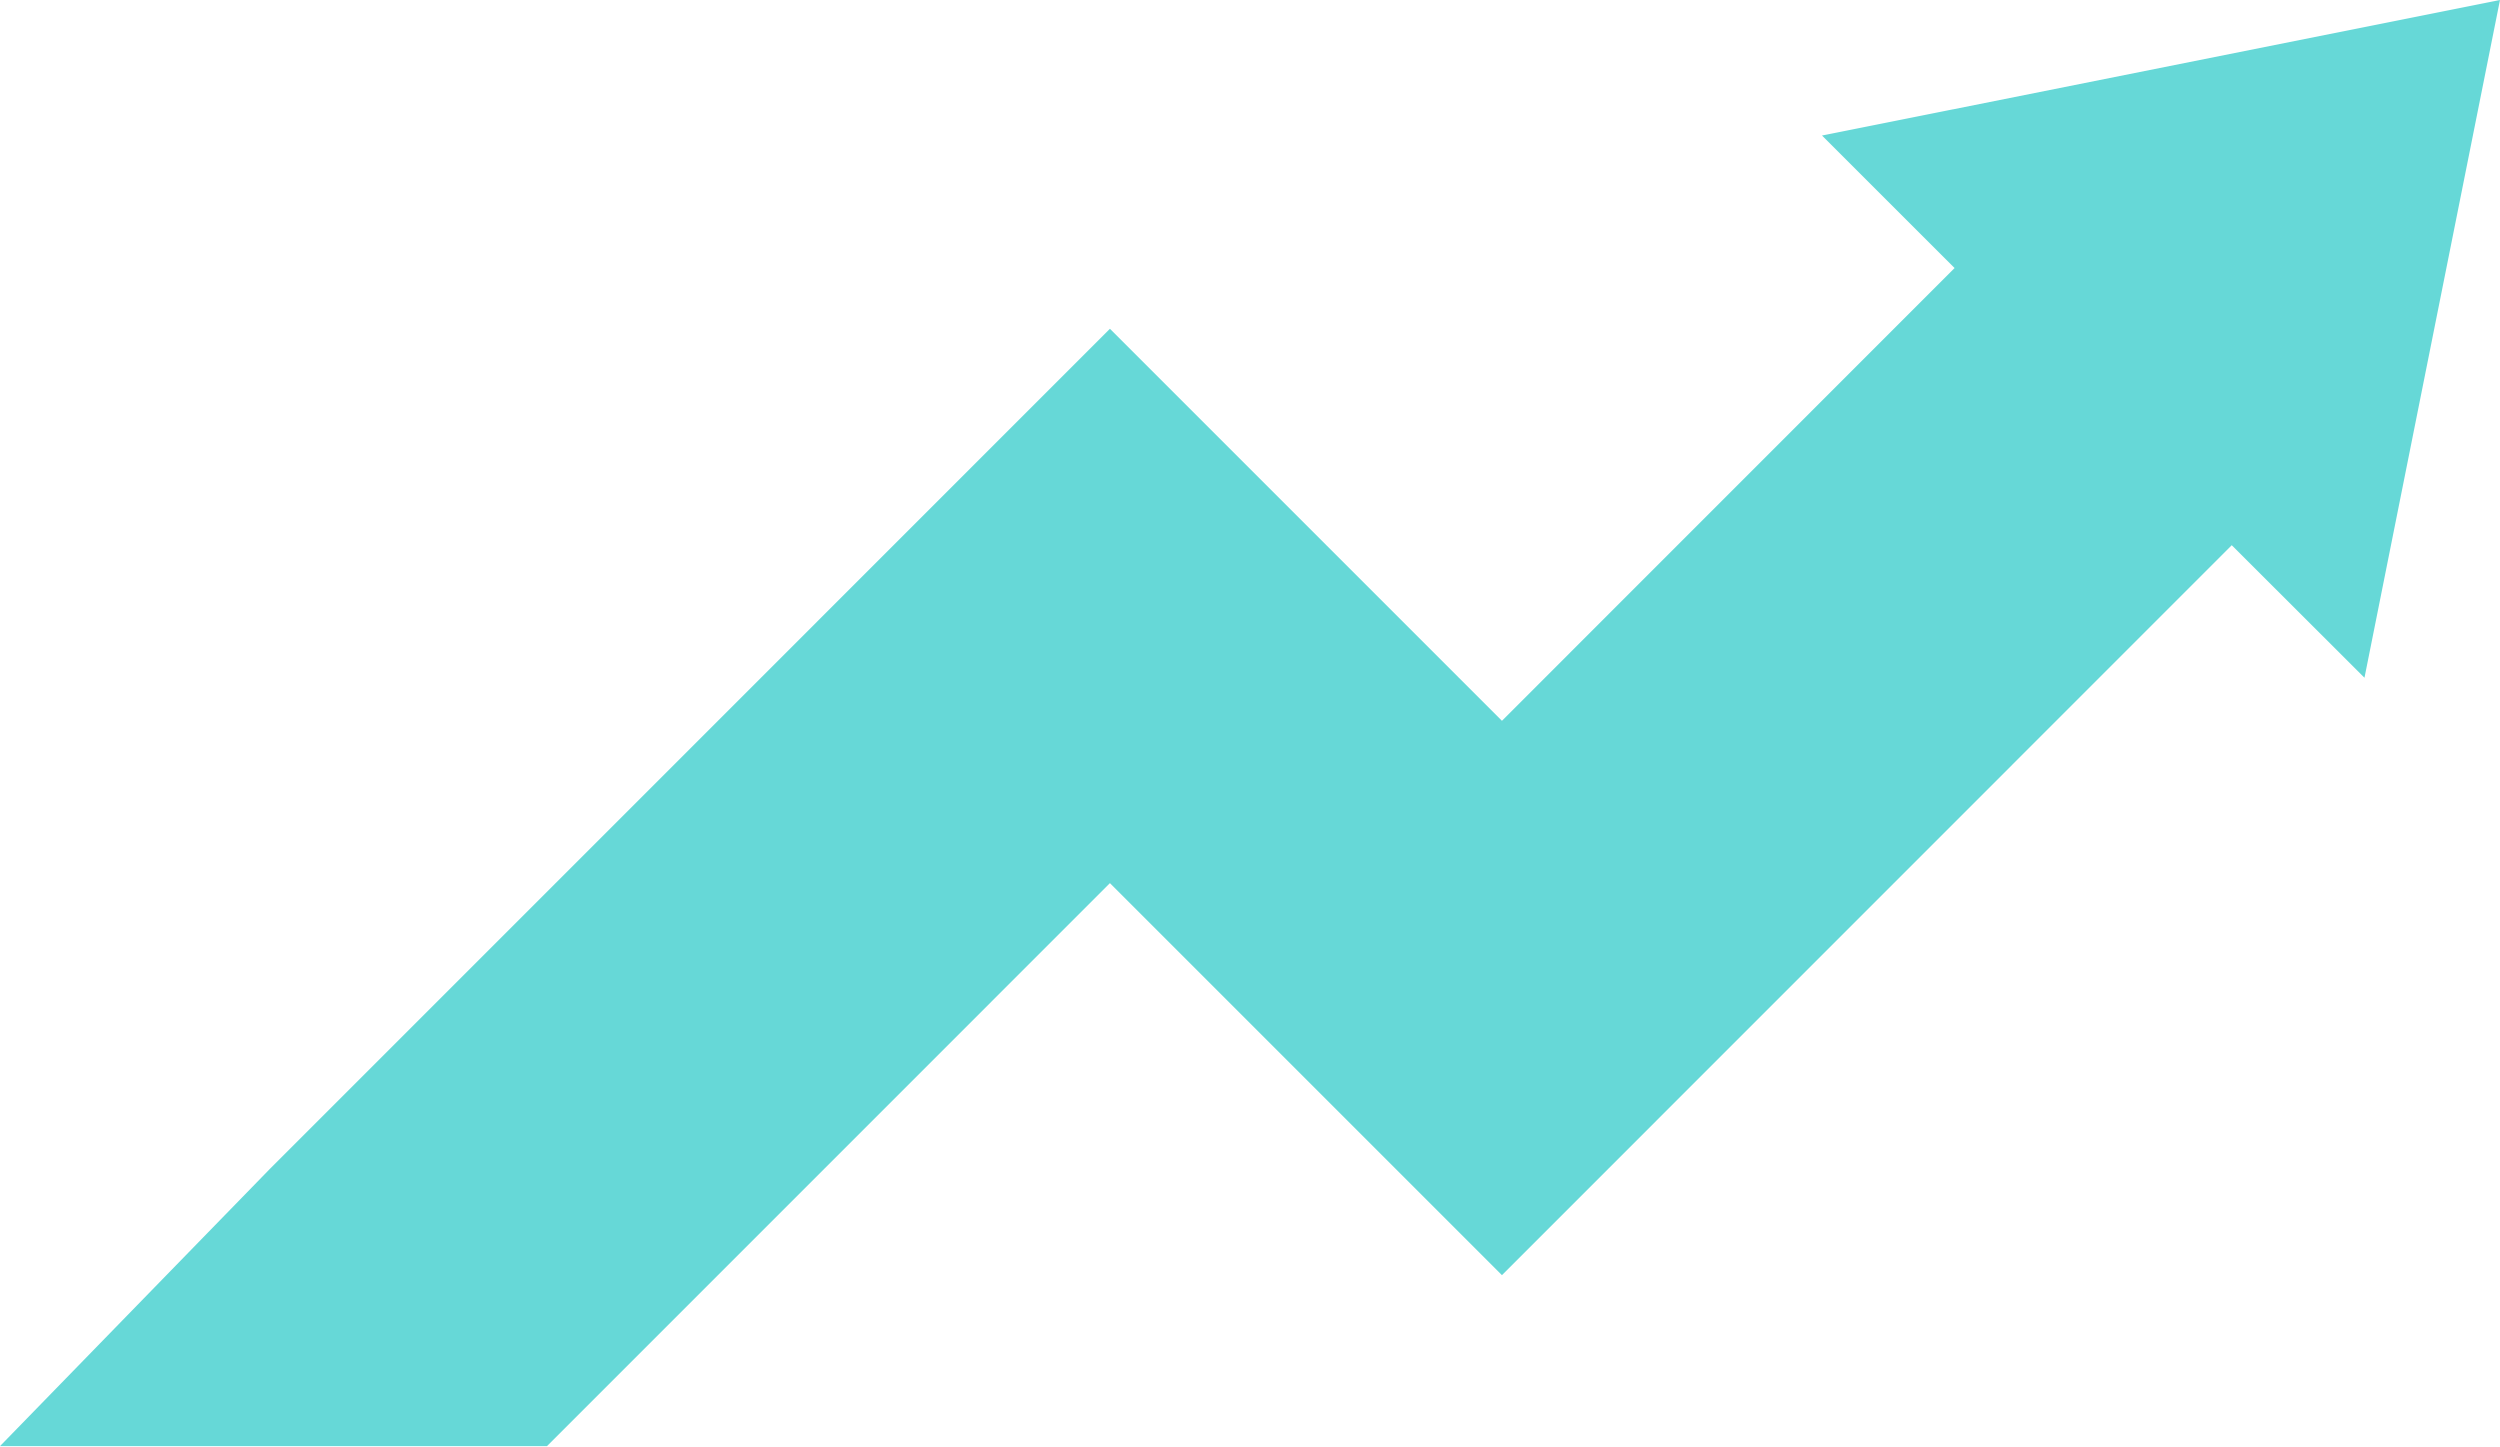
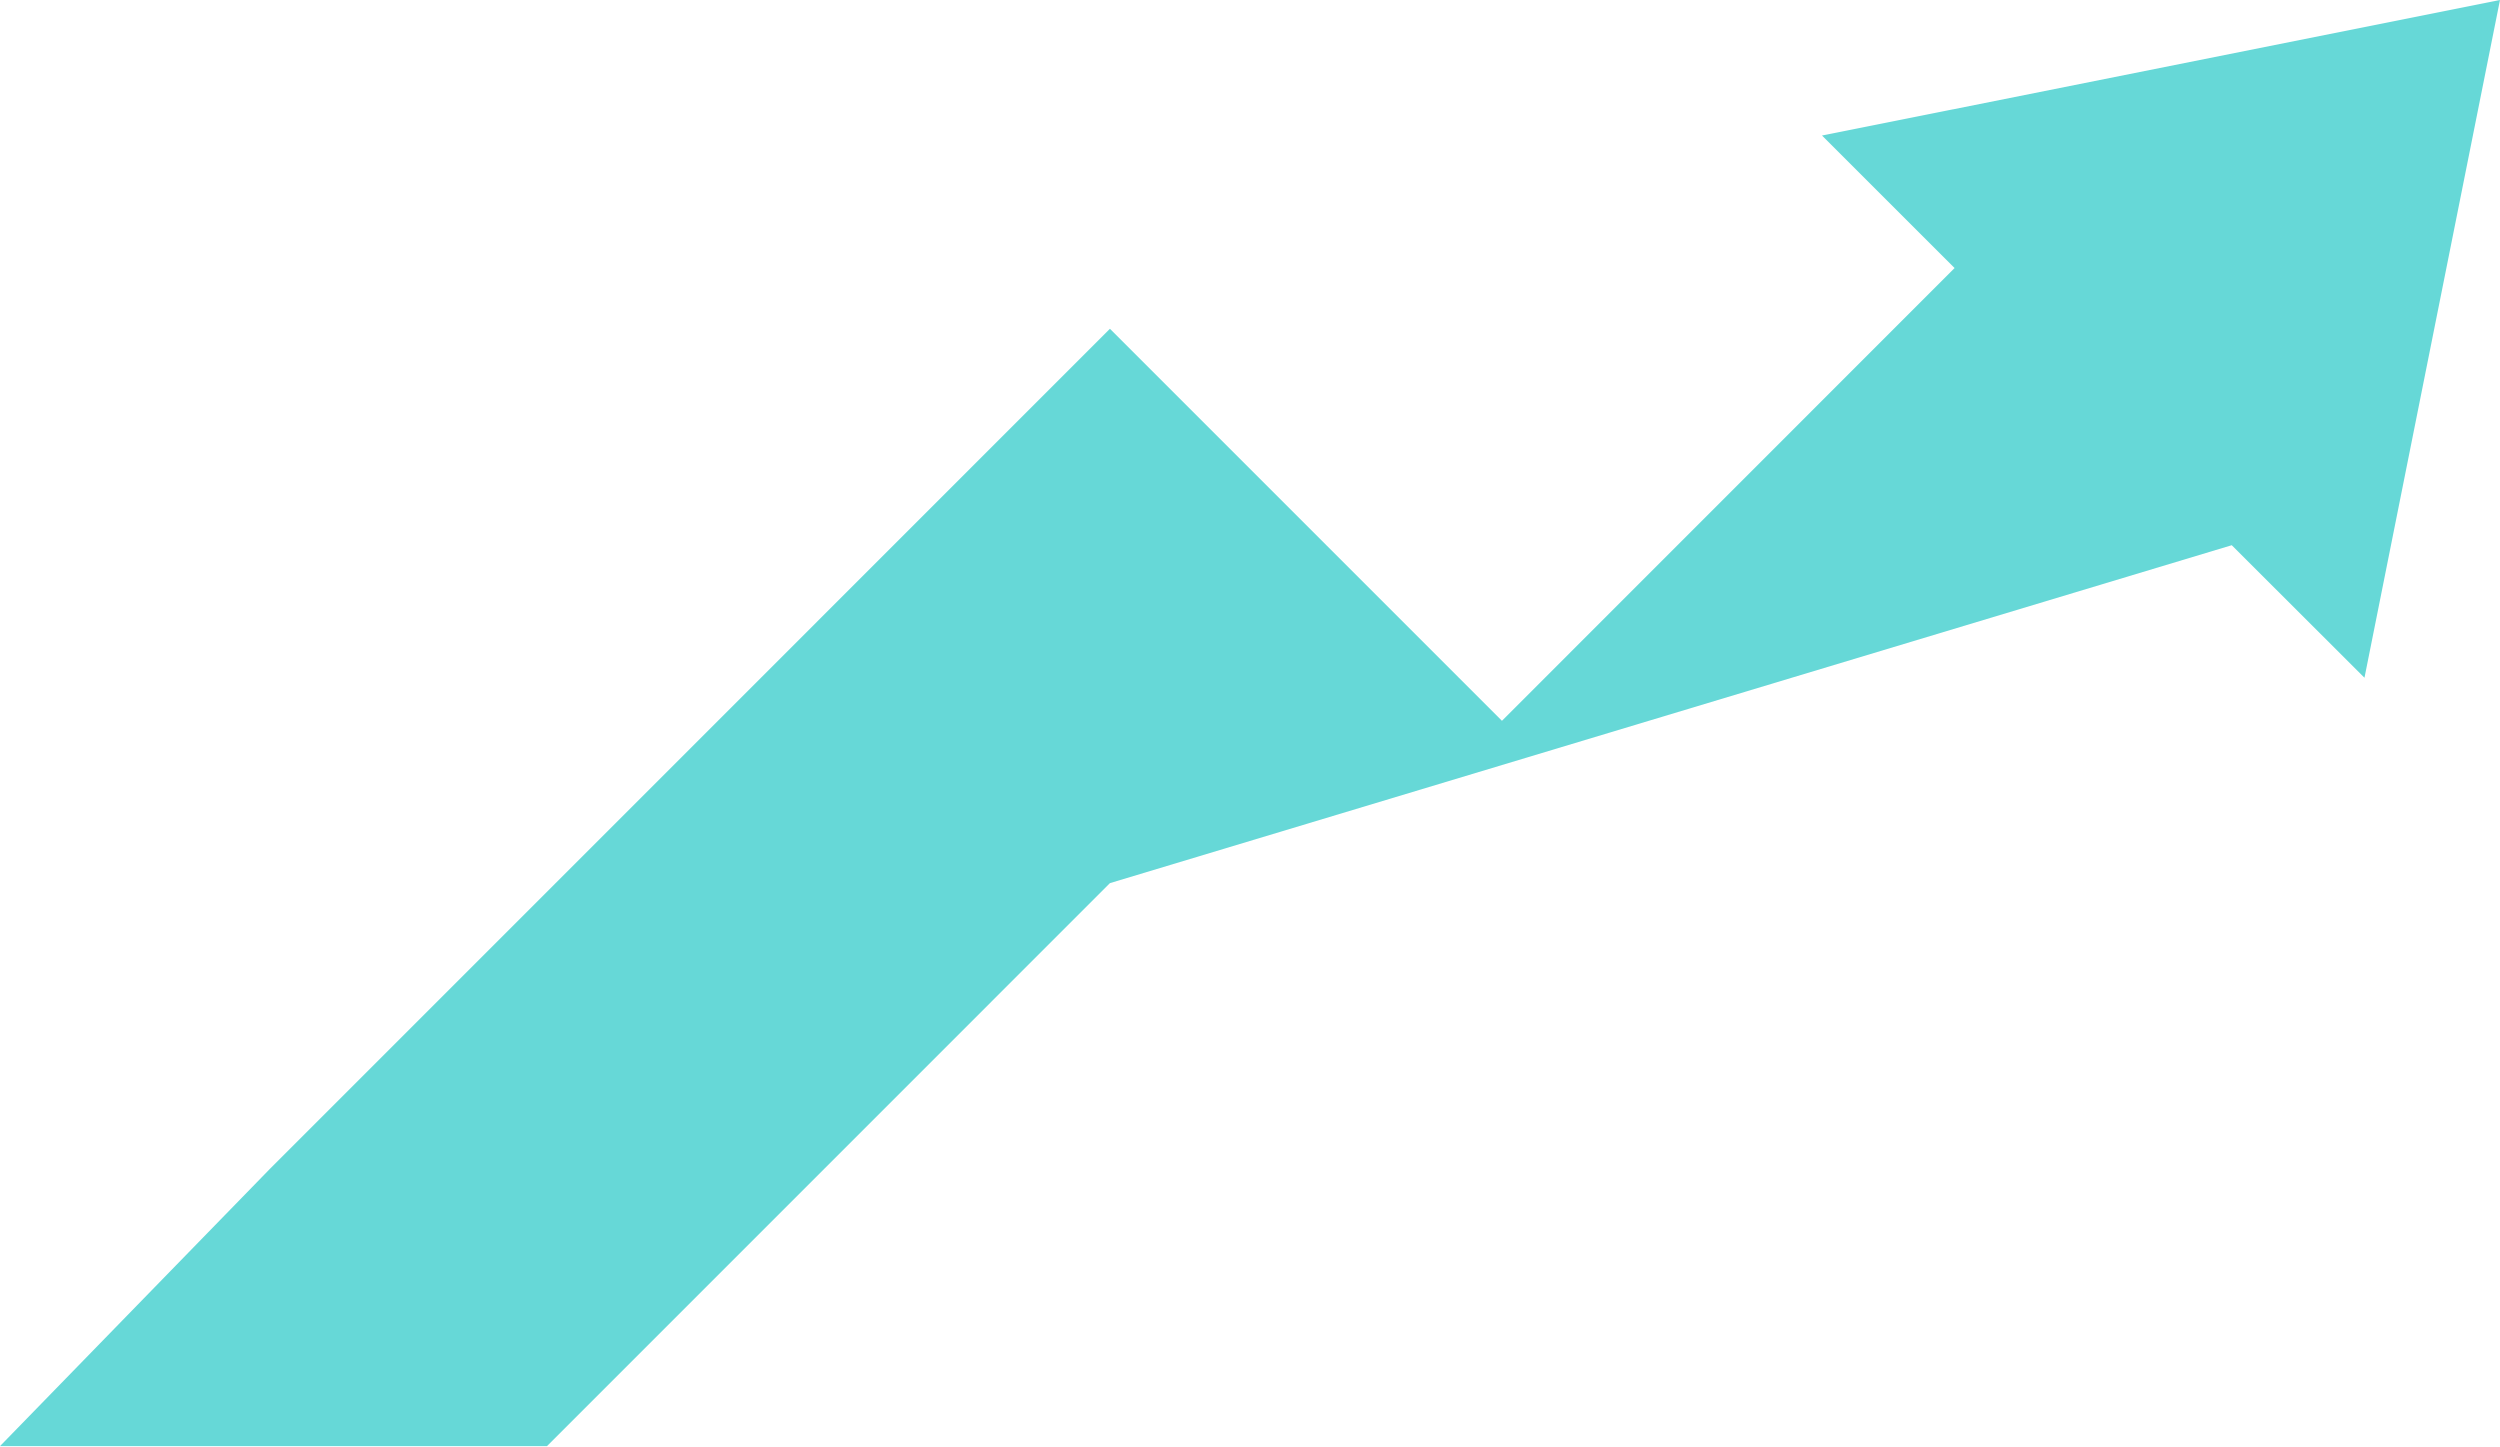
<svg xmlns="http://www.w3.org/2000/svg" width="1223" height="708" viewBox="0 0 1223 708" fill="none">
-   <path d="M267.592 707.442H0L132 571.849L542.975 160.843L734.751 352.619L956.181 131.128L891.32 66.297L1222.99 0L1156.7 331.551L1091.77 266.72L734.751 623.804L542.975 432.027L267.592 707.442Z" fill="#66D8D7" />
+   <path d="M267.592 707.442H0L132 571.849L542.975 160.843L734.751 352.619L956.181 131.128L891.32 66.297L1222.99 0L1156.7 331.551L1091.77 266.72L542.975 432.027L267.592 707.442Z" fill="#66D8D7" />
</svg>